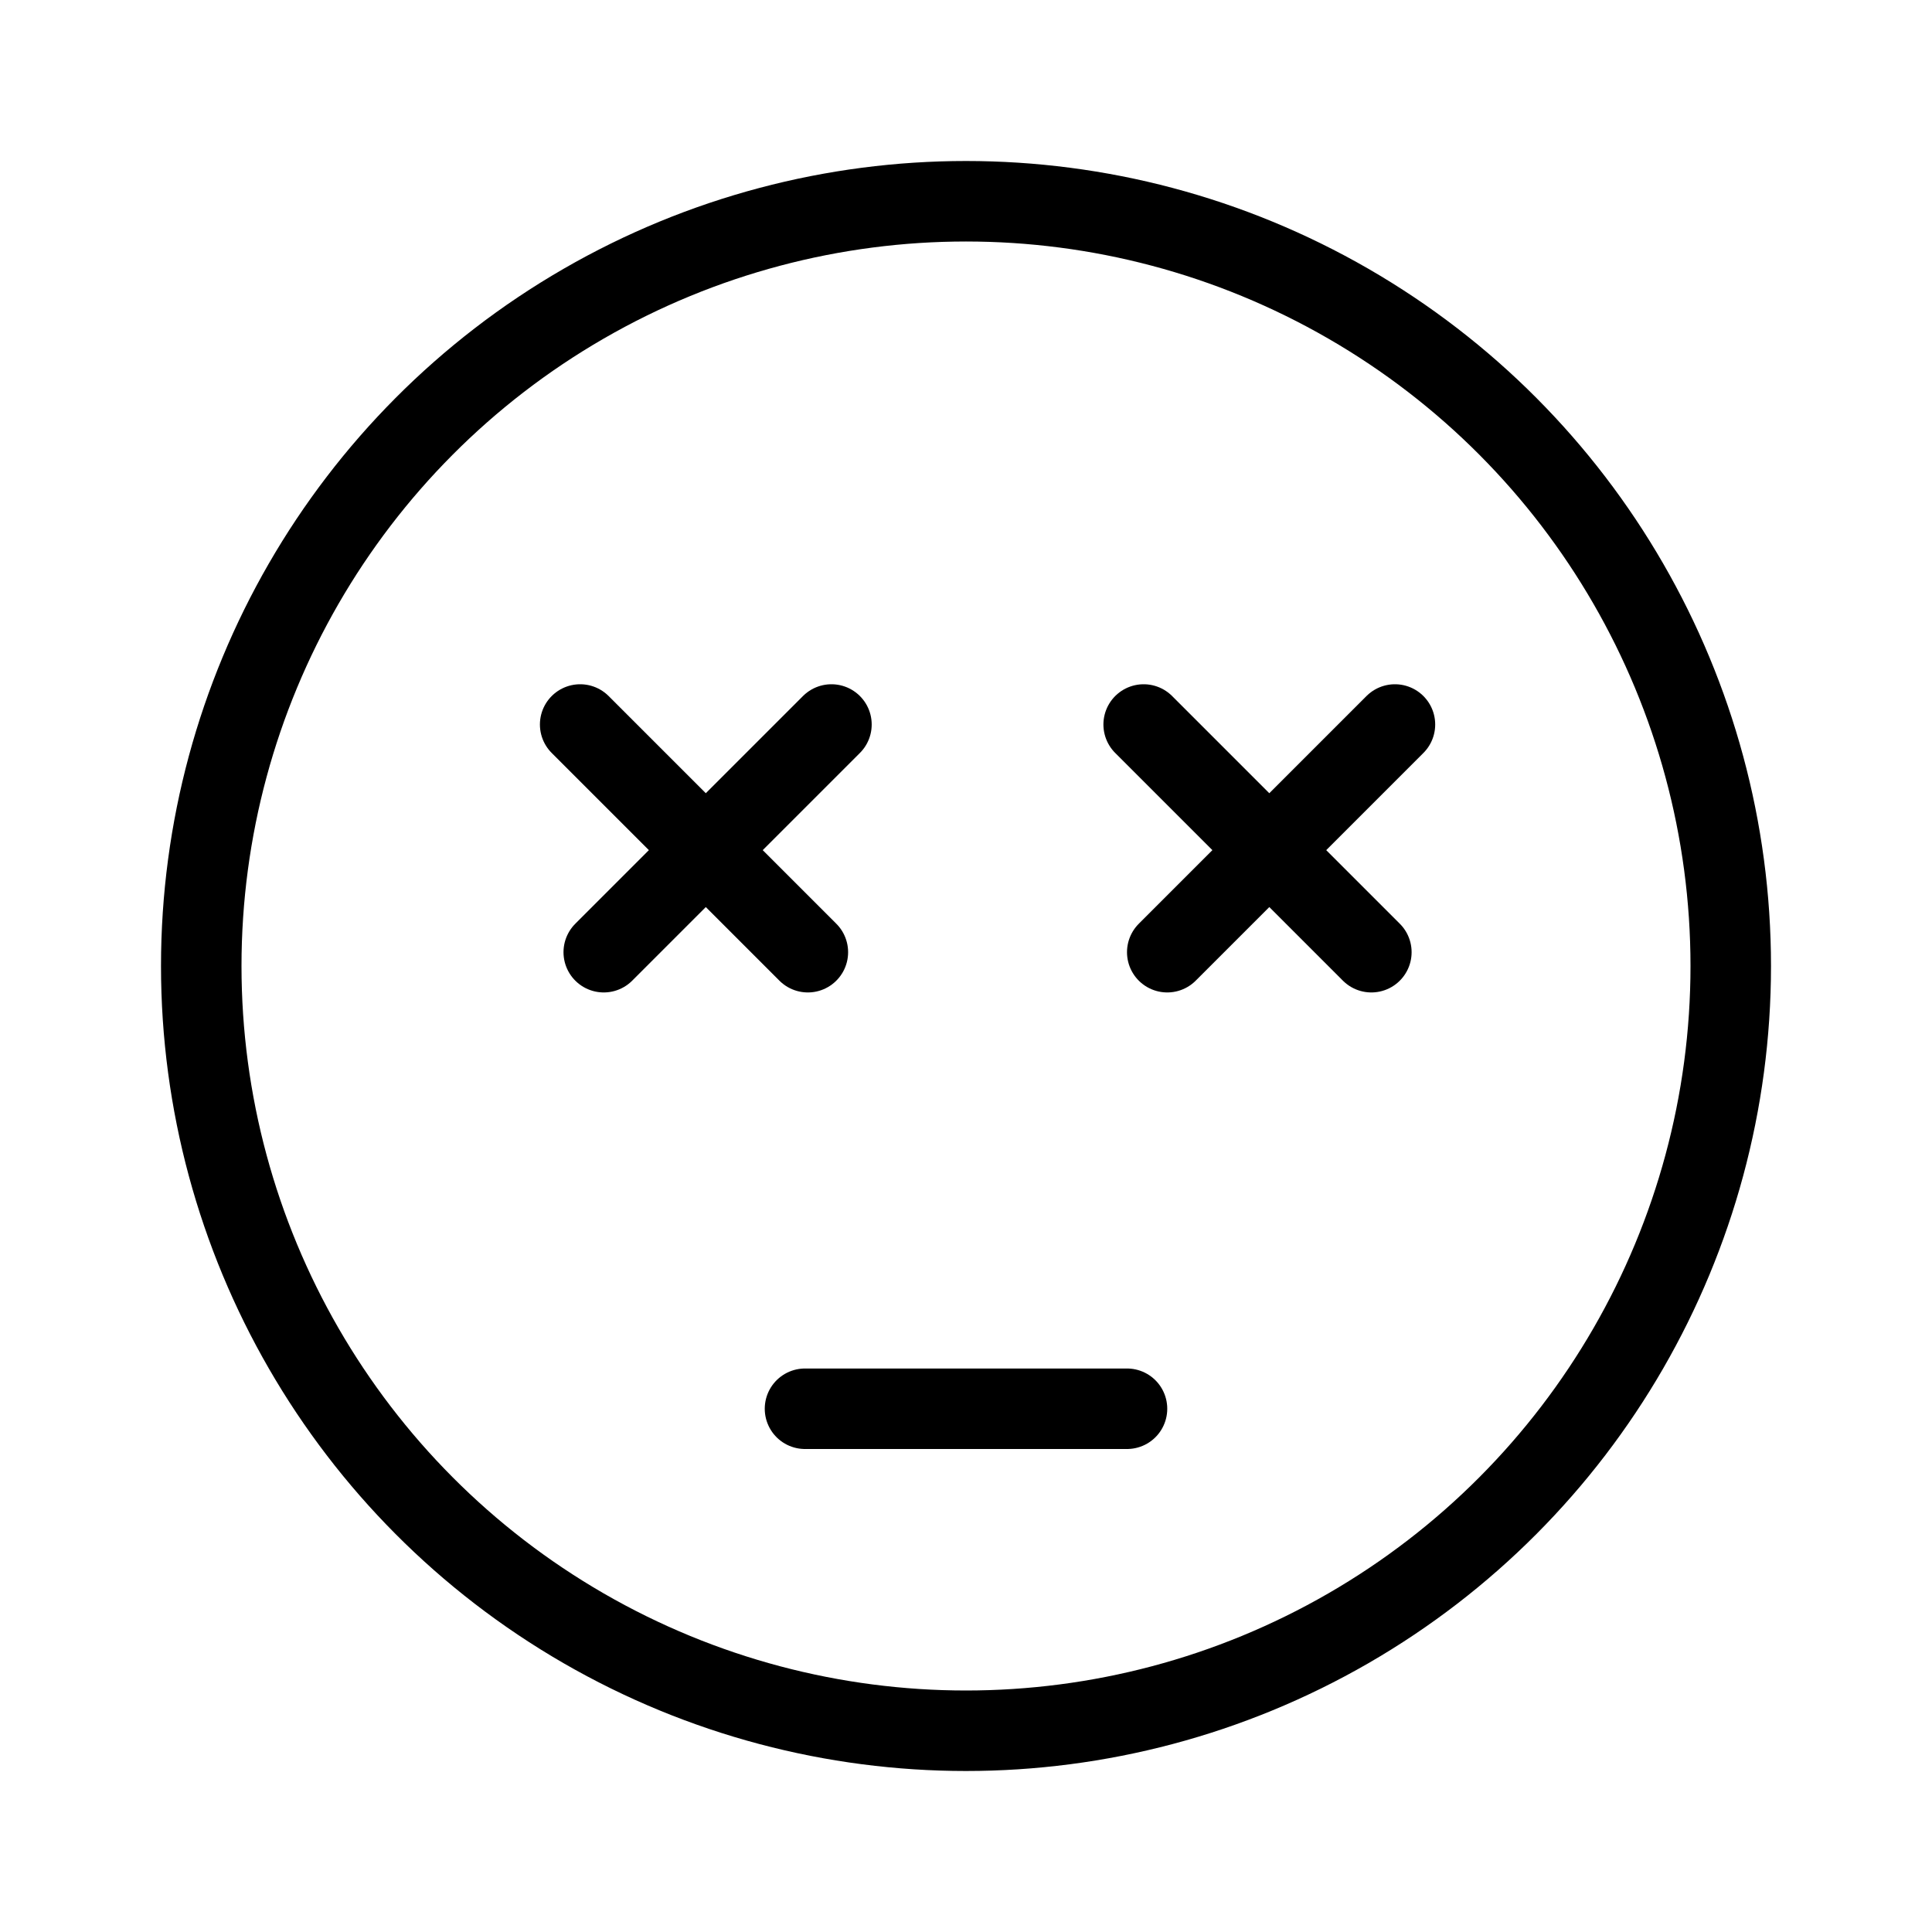
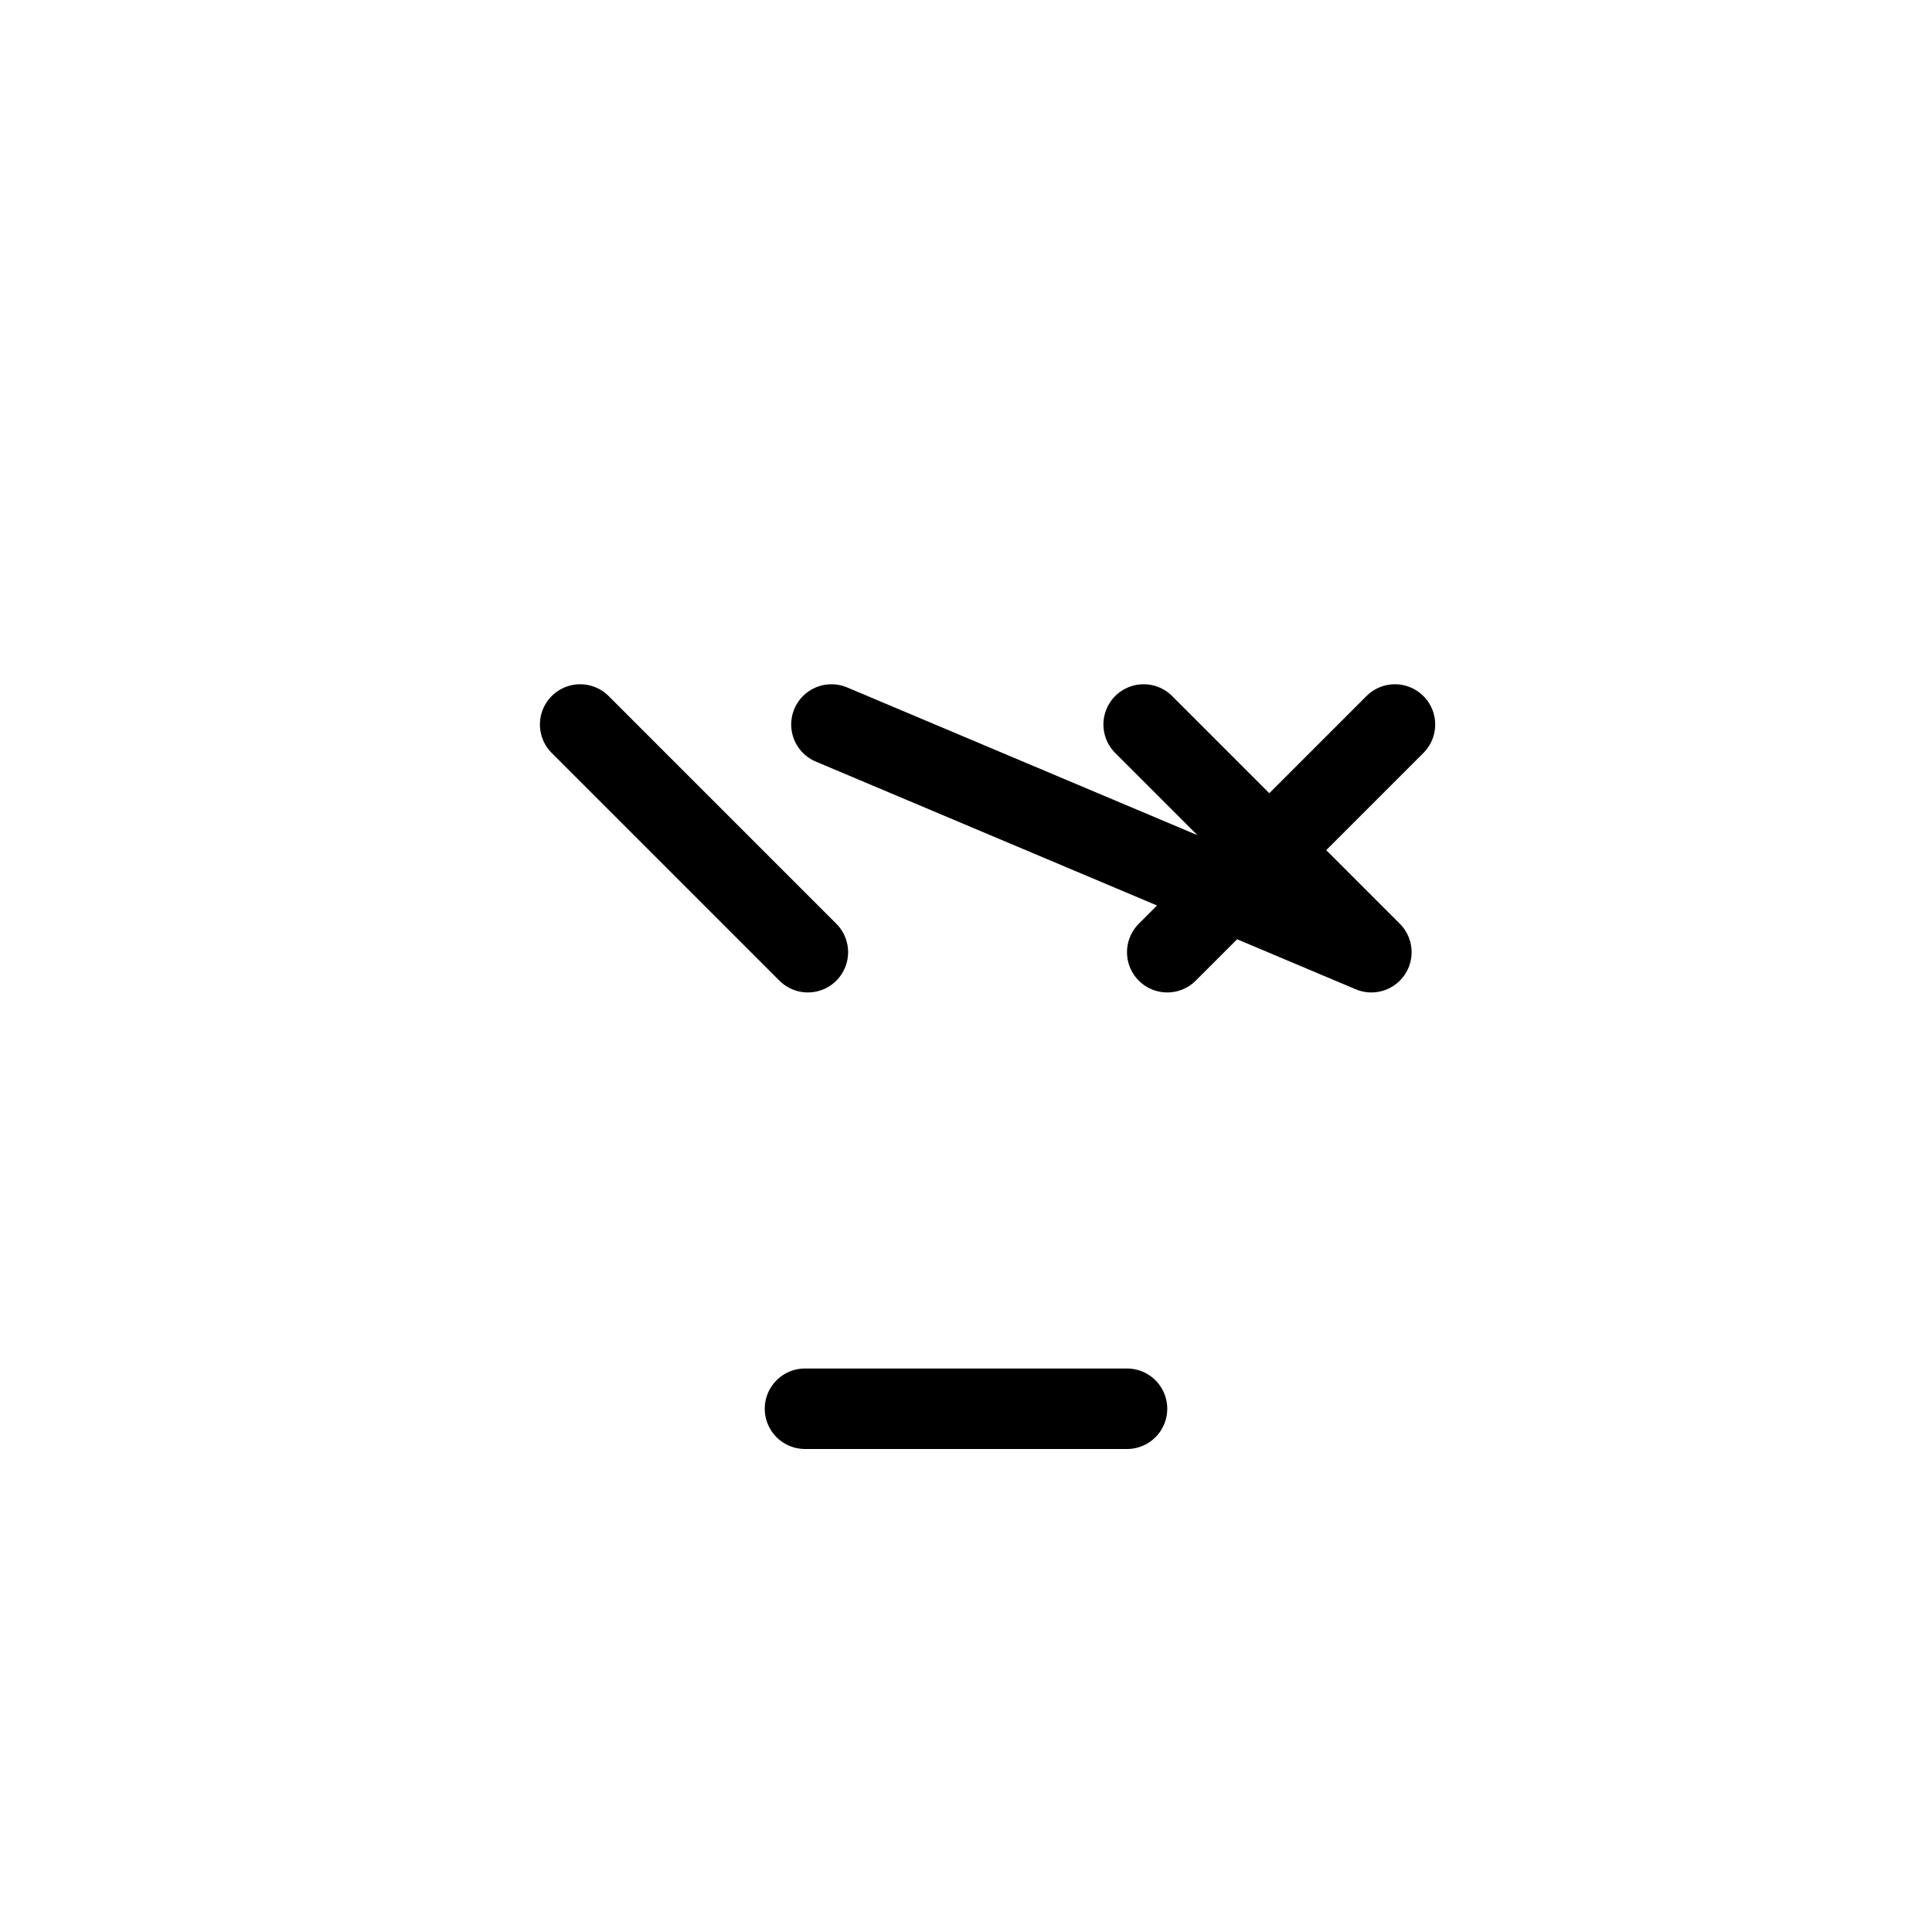
<svg xmlns="http://www.w3.org/2000/svg" width="48" height="48" fill="none" stroke="hsl(0, 0%, 100%)" stroke-linecap="round" stroke-linejoin="round" stroke-width="2">
-   <circle cx="24" cy="24" r="19" />
-   <path d="M20 35h8m1-11.343L34.657 18m-6.243 0 5.657 5.657m-19.071 0L20.657 18m-6.243 0 5.657 5.657" />
+   <path d="M20 35h8m1-11.343L34.657 18m-6.243 0 5.657 5.657L20.657 18m-6.243 0 5.657 5.657" />
</svg>